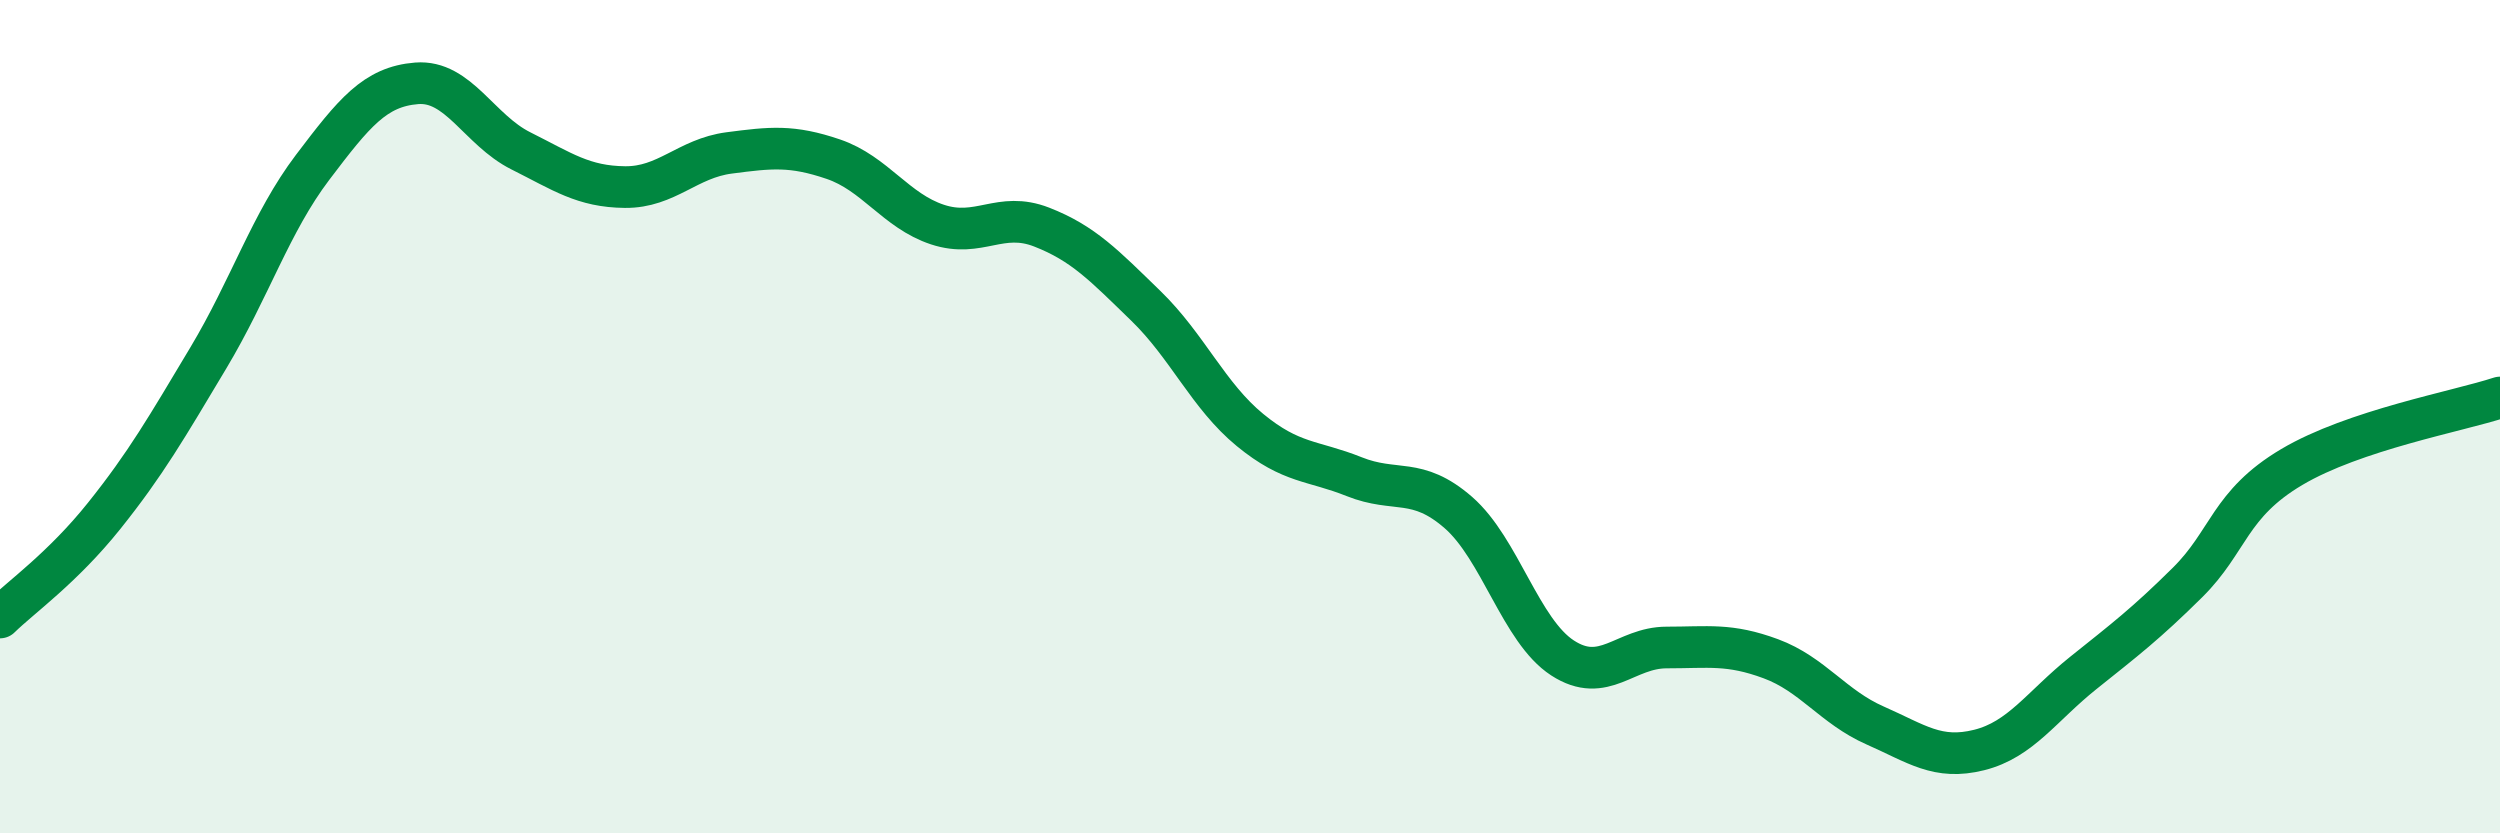
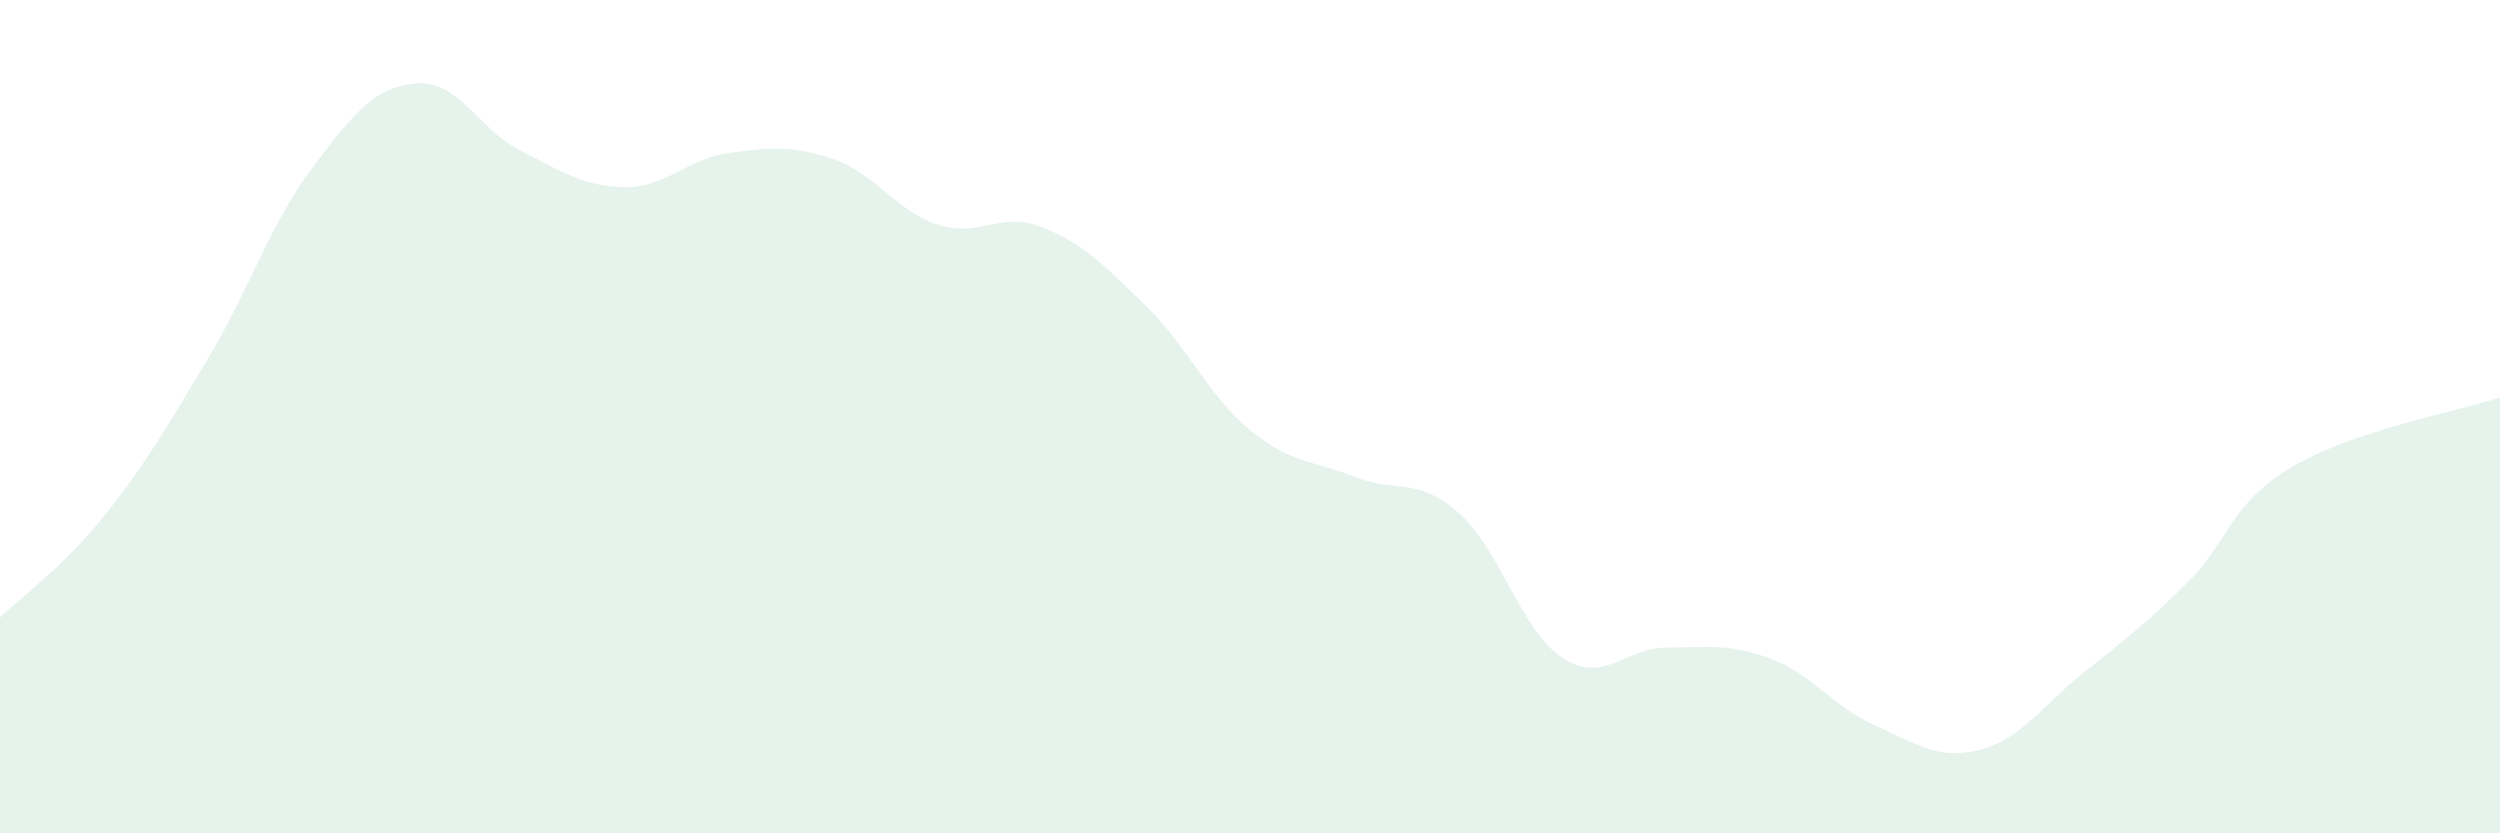
<svg xmlns="http://www.w3.org/2000/svg" width="60" height="20" viewBox="0 0 60 20">
  <path d="M 0,14.82 C 0.5,14.33 1.5,13.63 2.5,12.38 C 3.5,11.13 4,10.26 5,8.59 C 6,6.92 6.5,5.34 7.5,4.02 C 8.5,2.7 9,2.08 10,2 C 11,1.92 11.5,3.12 12.5,3.62 C 13.5,4.12 14,4.48 15,4.49 C 16,4.5 16.5,3.8 17.5,3.67 C 18.5,3.54 19,3.48 20,3.82 C 21,4.16 21.5,5.06 22.5,5.39 C 23.5,5.72 24,5.06 25,5.45 C 26,5.84 26.5,6.37 27.5,7.34 C 28.5,8.31 29,9.5 30,10.32 C 31,11.14 31.5,11.04 32.5,11.44 C 33.5,11.84 34,11.43 35,12.3 C 36,13.17 36.5,15.14 37.5,15.79 C 38.5,16.44 39,15.54 40,15.54 C 41,15.54 41.5,15.44 42.5,15.81 C 43.5,16.18 44,16.97 45,17.41 C 46,17.85 46.5,18.25 47.5,18 C 48.5,17.75 49,16.95 50,16.15 C 51,15.35 51.5,14.97 52.5,13.98 C 53.5,12.99 53.5,12.1 55,11.21 C 56.5,10.32 59,9.87 60,9.54L60 20L0 20Z" fill="#008740" opacity="0.1" stroke-linecap="round" stroke-linejoin="round" />
-   <path d="M 0,14.82 C 0.5,14.33 1.5,13.63 2.5,12.38 C 3.5,11.13 4,10.26 5,8.59 C 6,6.92 6.5,5.34 7.5,4.02 C 8.5,2.7 9,2.08 10,2 C 11,1.92 11.5,3.12 12.5,3.62 C 13.5,4.12 14,4.48 15,4.49 C 16,4.5 16.5,3.8 17.5,3.67 C 18.5,3.54 19,3.48 20,3.82 C 21,4.16 21.5,5.06 22.5,5.39 C 23.5,5.72 24,5.06 25,5.45 C 26,5.84 26.5,6.37 27.5,7.34 C 28.5,8.31 29,9.5 30,10.32 C 31,11.14 31.5,11.04 32.5,11.44 C 33.5,11.84 34,11.43 35,12.3 C 36,13.17 36.5,15.14 37.5,15.79 C 38.5,16.44 39,15.54 40,15.54 C 41,15.54 41.5,15.44 42.5,15.81 C 43.5,16.18 44,16.97 45,17.41 C 46,17.85 46.5,18.25 47.5,18 C 48.5,17.75 49,16.95 50,16.15 C 51,15.35 51.5,14.97 52.5,13.98 C 53.5,12.99 53.5,12.1 55,11.21 C 56.5,10.32 59,9.87 60,9.54" stroke="#008740" stroke-width="1" fill="none" stroke-linecap="round" stroke-linejoin="round" />
</svg>